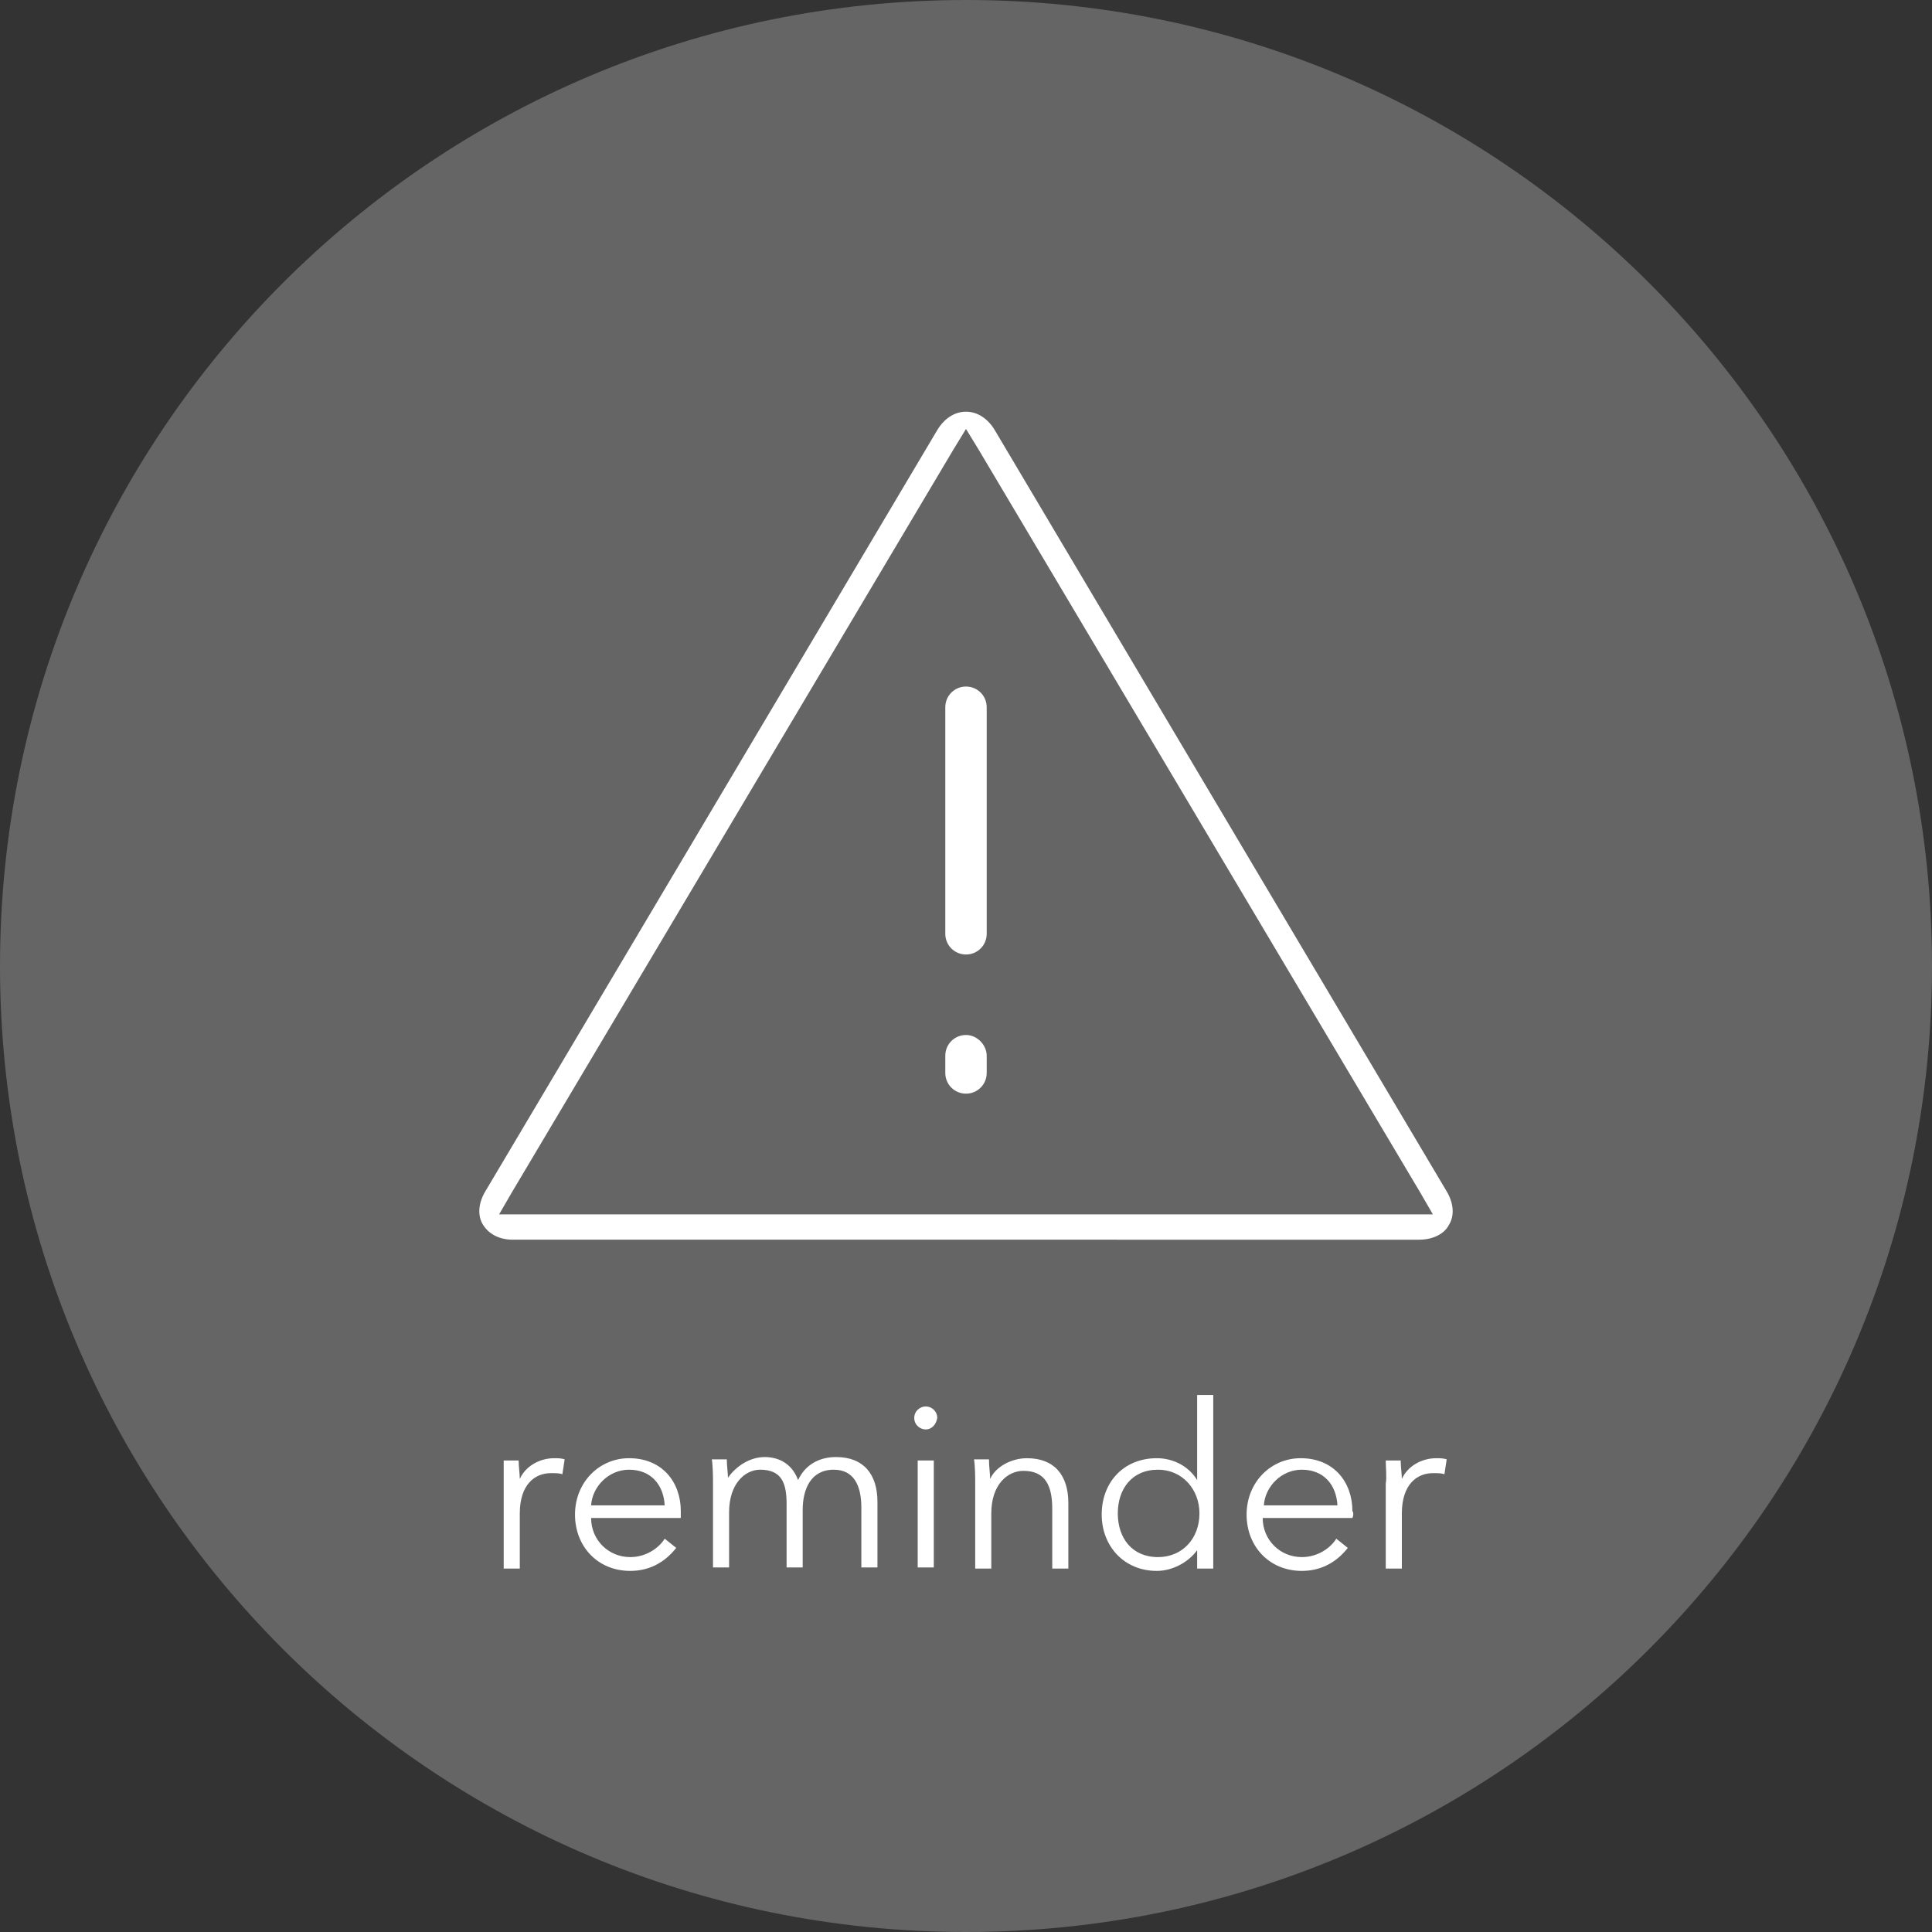
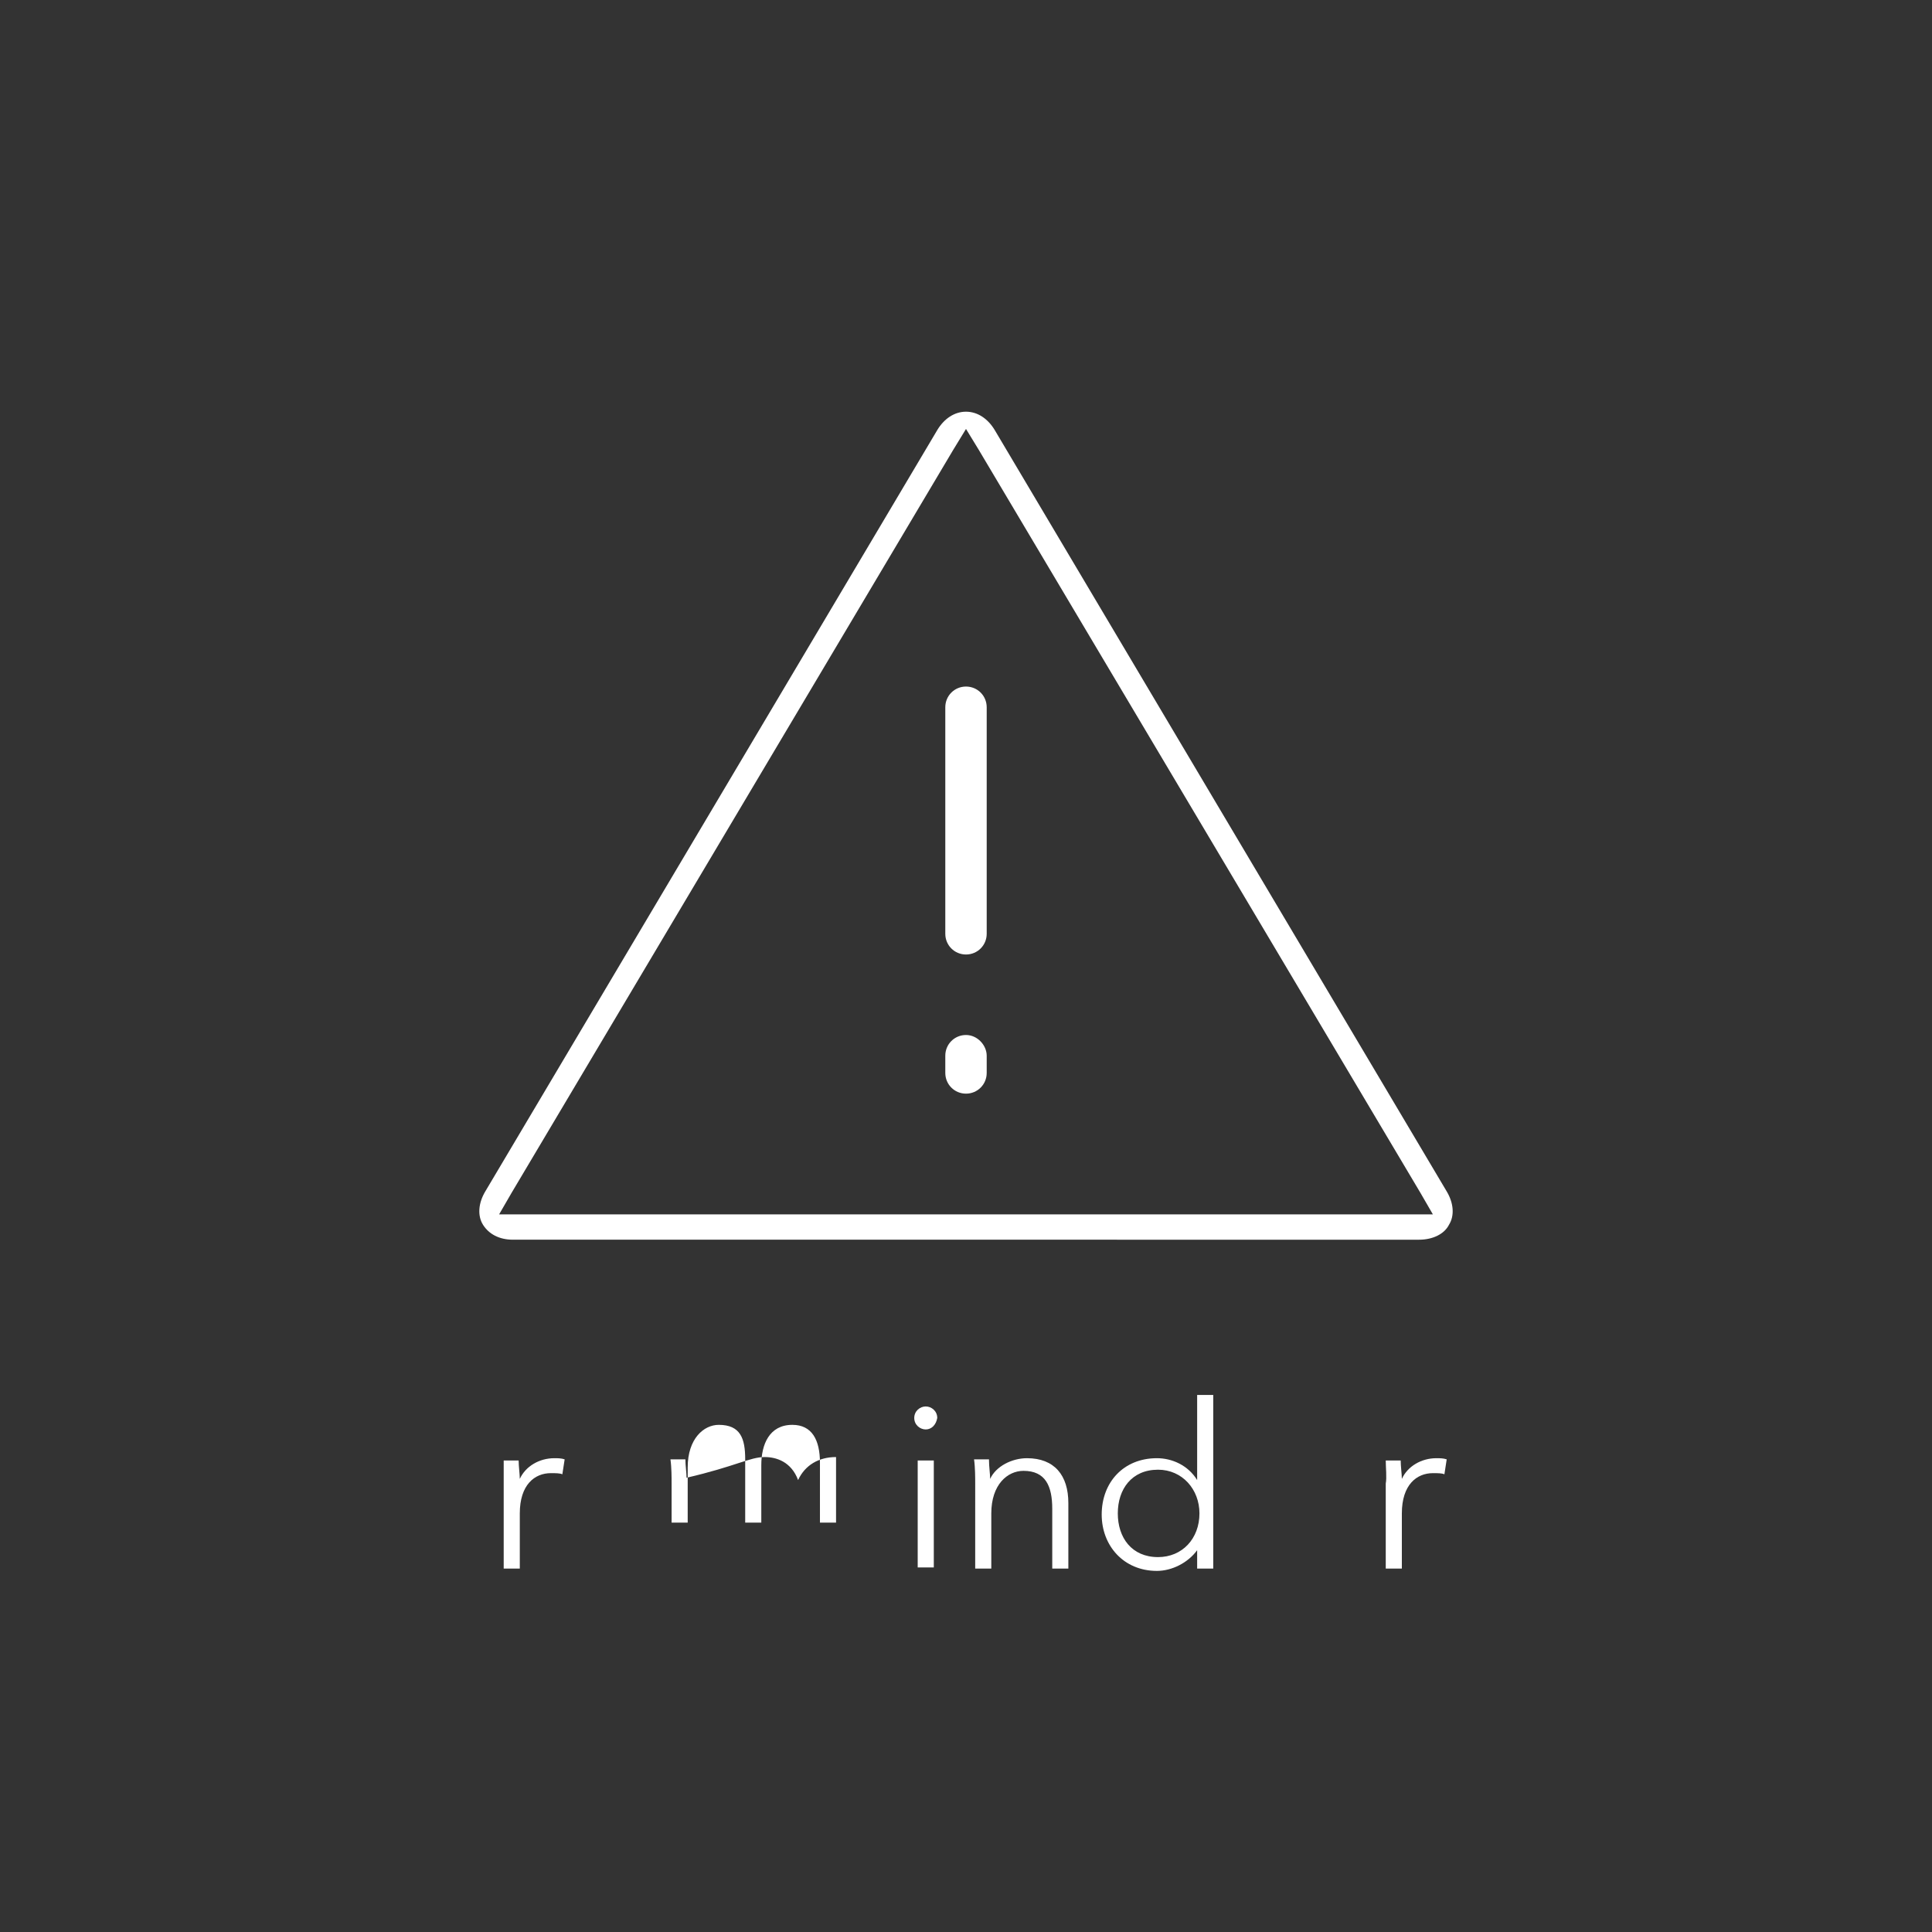
<svg xmlns="http://www.w3.org/2000/svg" xmlns:xlink="http://www.w3.org/1999/xlink" version="1.1" id="Layer_1" x="0px" y="0px" width="168px" height="168px" viewBox="0 0 168 168" enable-background="new 0 0 168 168" xml:space="preserve">
  <rect x="0" y="0" width="168" height="168" fill="#333333" stroke="none" />
  <g>
    <g>
      <defs>
        <rect id="SVGID_1_" width="168" height="168" />
      </defs>
      <clipPath id="SVGID_2_">
        <use xlink:href="#SVGID_1_" overflow="visible" />
      </clipPath>
-       <path clip-path="url(#SVGID_2_)" fill="#656565" d="M84,0c46.4,0,84,37.6,84,84c0,46.4-37.6,84-84,84S0,130.4,0,84    C0,37.6,37.6,0,84,0" />
    </g>
    <g>
      <path fill="#FFFFFF" d="M123.4,107.8c1.2,0,2.2-0.5,2.6-1.3c0.5-0.8,0.4-1.9-0.2-2.9L86.5,37.4c-0.6-1-1.5-1.6-2.5-1.6    c-1,0-1.9,0.6-2.5,1.6l-39.3,66.2c-0.6,1-0.7,2.1-0.2,2.9c0.5,0.8,1.4,1.3,2.6,1.3H123.4z M44.5,103.7l38.4-64.6l1.1-1.8l1.1,1.8    l38.4,64.6l1.1,1.9h-2.2H45.6h-2.2L44.5,103.7z" />
      <path fill="#FFFFFF" d="M84,59.7c-1,0-1.8,0.8-1.8,1.8v19.7c0,1,0.8,1.8,1.8,1.8c1,0,1.8-0.8,1.8-1.8V61.5    C85.8,60.5,85,59.7,84,59.7z" />
      <path fill="#FFFFFF" d="M84,90c-1,0-1.8,0.8-1.8,1.8v1.5c0,1,0.8,1.8,1.8,1.8c1,0,1.8-0.8,1.8-1.8v-1.5C85.8,90.9,85,90,84,90z" />
    </g>
    <g>
      <path fill="#FFFFFF" d="M43.8,127h1.3c0,0.5,0.1,1.2,0.1,1.6h0c0.5-1.1,1.7-1.8,3-1.8c0.3,0,0.6,0,0.9,0.1l-0.2,1.3    c-0.2-0.1-0.6-0.1-1-0.1c-1.4,0-2.7,1-2.7,3.5v4.8h-1.4V129C43.8,128.5,43.8,127.6,43.8,127z" />
-       <path fill="#FFFFFF" d="M59.2,132h-7.8c0,1.9,1.5,3.4,3.4,3.4c1.4,0,2.5-0.8,3-1.6l1,0.8c-1.1,1.4-2.5,2-4,2    c-2.8,0-4.8-2.1-4.8-4.9c0-2.8,2.1-4.9,4.7-4.9c2.9,0,4.5,2.1,4.5,4.6C59.2,131.5,59.2,131.8,59.2,132z M57.8,130.9    c-0.1-1.8-1.2-3.1-3.1-3.1c-1.8,0-3.2,1.5-3.3,3.1H57.8z" />
-       <path fill="#FFFFFF" d="M66.5,126.7c1,0,2.3,0.4,2.9,2c0.6-1.3,1.8-2,3.3-2c2.4,0,3.6,1.5,3.6,3.9v5.7h-1.4v-5.2    c0-2-0.7-3.3-2.4-3.3c-2,0-2.7,1.7-2.7,3.5v5h-1.4v-5.5c0-1.8-0.4-3-2.3-3c-1.3,0-2.7,1.2-2.7,3.7v4.8h-1.4V129    c0-0.5,0-1.4-0.1-2.1h1.3c0,0.5,0.1,1.2,0.1,1.6h0C64,127.5,65.2,126.7,66.5,126.7z" />
+       <path fill="#FFFFFF" d="M66.5,126.7c1,0,2.3,0.4,2.9,2c0.6-1.3,1.8-2,3.3-2v5.7h-1.4v-5.2    c0-2-0.7-3.3-2.4-3.3c-2,0-2.7,1.7-2.7,3.5v5h-1.4v-5.5c0-1.8-0.4-3-2.3-3c-1.3,0-2.7,1.2-2.7,3.7v4.8h-1.4V129    c0-0.5,0-1.4-0.1-2.1h1.3c0,0.5,0.1,1.2,0.1,1.6h0C64,127.5,65.2,126.7,66.5,126.7z" />
      <path fill="#FFFFFF" d="M80.5,124.3c-0.5,0-1-0.4-1-1c0-0.6,0.5-1,1-1s1,0.4,1,1C81.4,123.9,81,124.3,80.5,124.3z M81.2,136.3    h-1.4V127h1.4V136.3z" />
      <path fill="#FFFFFF" d="M86,127c0,0.5,0.1,1.2,0.1,1.6h0c0.5-1.1,1.9-1.8,3.2-1.8c2.4,0,3.6,1.5,3.6,3.9v5.7h-1.4v-5.2    c0-2-0.6-3.3-2.5-3.3c-1.4,0-2.8,1.2-2.8,3.7v4.8h-1.4V129c0-0.5,0-1.4-0.1-2.1H86z" />
      <path fill="#FFFFFF" d="M100.6,136.6c-2.9,0-4.8-2.2-4.8-4.9c0-2.8,1.9-4.9,4.8-4.9c1.3,0,2.7,0.6,3.5,1.9h0v-7.4h1.4v15.1h-1.4    v-1.6h0C103.3,135.9,101.9,136.6,100.6,136.6z M100.7,135.4c2.1,0,3.6-1.6,3.6-3.8c0-2.1-1.5-3.8-3.6-3.8c-2.3,0-3.5,1.7-3.5,3.8    C97.2,133.7,98.4,135.4,100.7,135.4z" />
-       <path fill="#FFFFFF" d="M117.6,132h-7.8c0,1.9,1.5,3.4,3.4,3.4c1.4,0,2.5-0.8,3-1.6l1,0.8c-1.1,1.4-2.5,2-4,2    c-2.8,0-4.8-2.1-4.8-4.9c0-2.8,2.1-4.9,4.7-4.9c2.9,0,4.5,2.1,4.5,4.6C117.7,131.5,117.7,131.8,117.6,132z M116.3,130.9    c-0.1-1.8-1.2-3.1-3.1-3.1c-1.8,0-3.2,1.5-3.3,3.1H116.3z" />
      <path fill="#FFFFFF" d="M120.5,127h1.3c0,0.5,0.1,1.2,0.1,1.6h0c0.5-1.1,1.7-1.8,3-1.8c0.3,0,0.6,0,0.9,0.1l-0.2,1.3    c-0.2-0.1-0.6-0.1-1-0.1c-1.4,0-2.7,1-2.7,3.5v4.8h-1.4V129C120.6,128.5,120.5,127.6,120.5,127z" />
    </g>
  </g>
</svg>